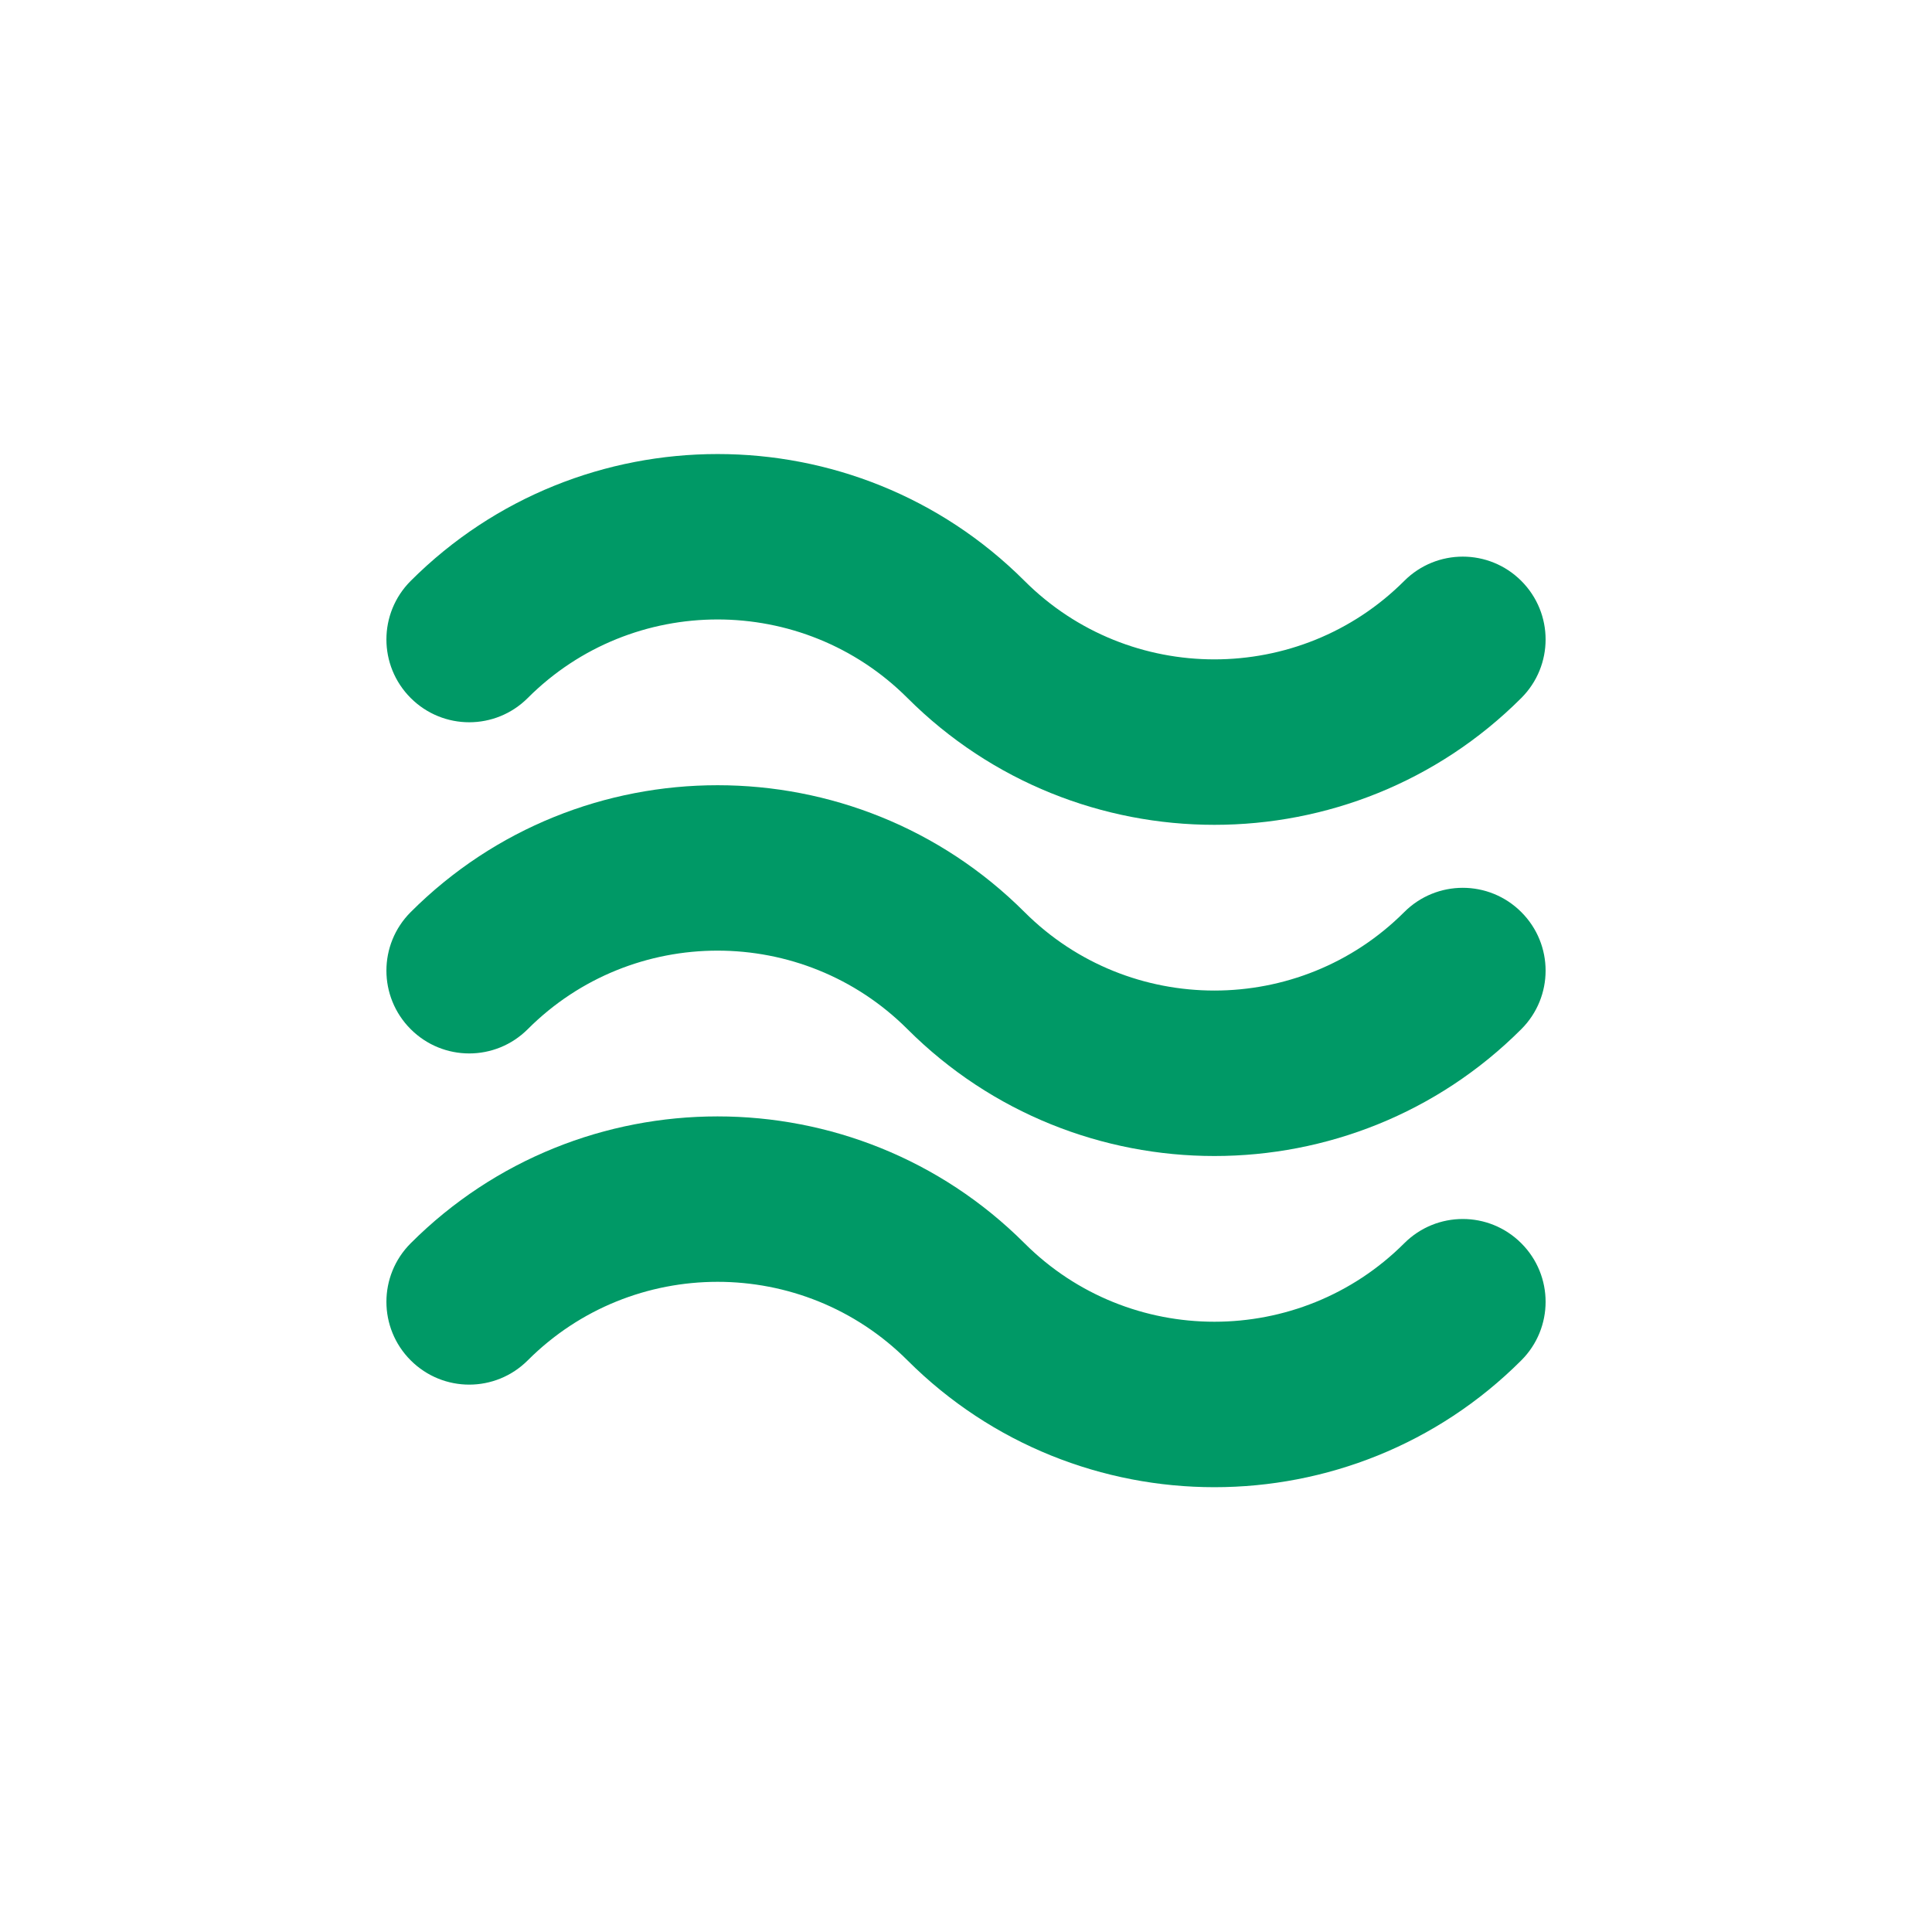
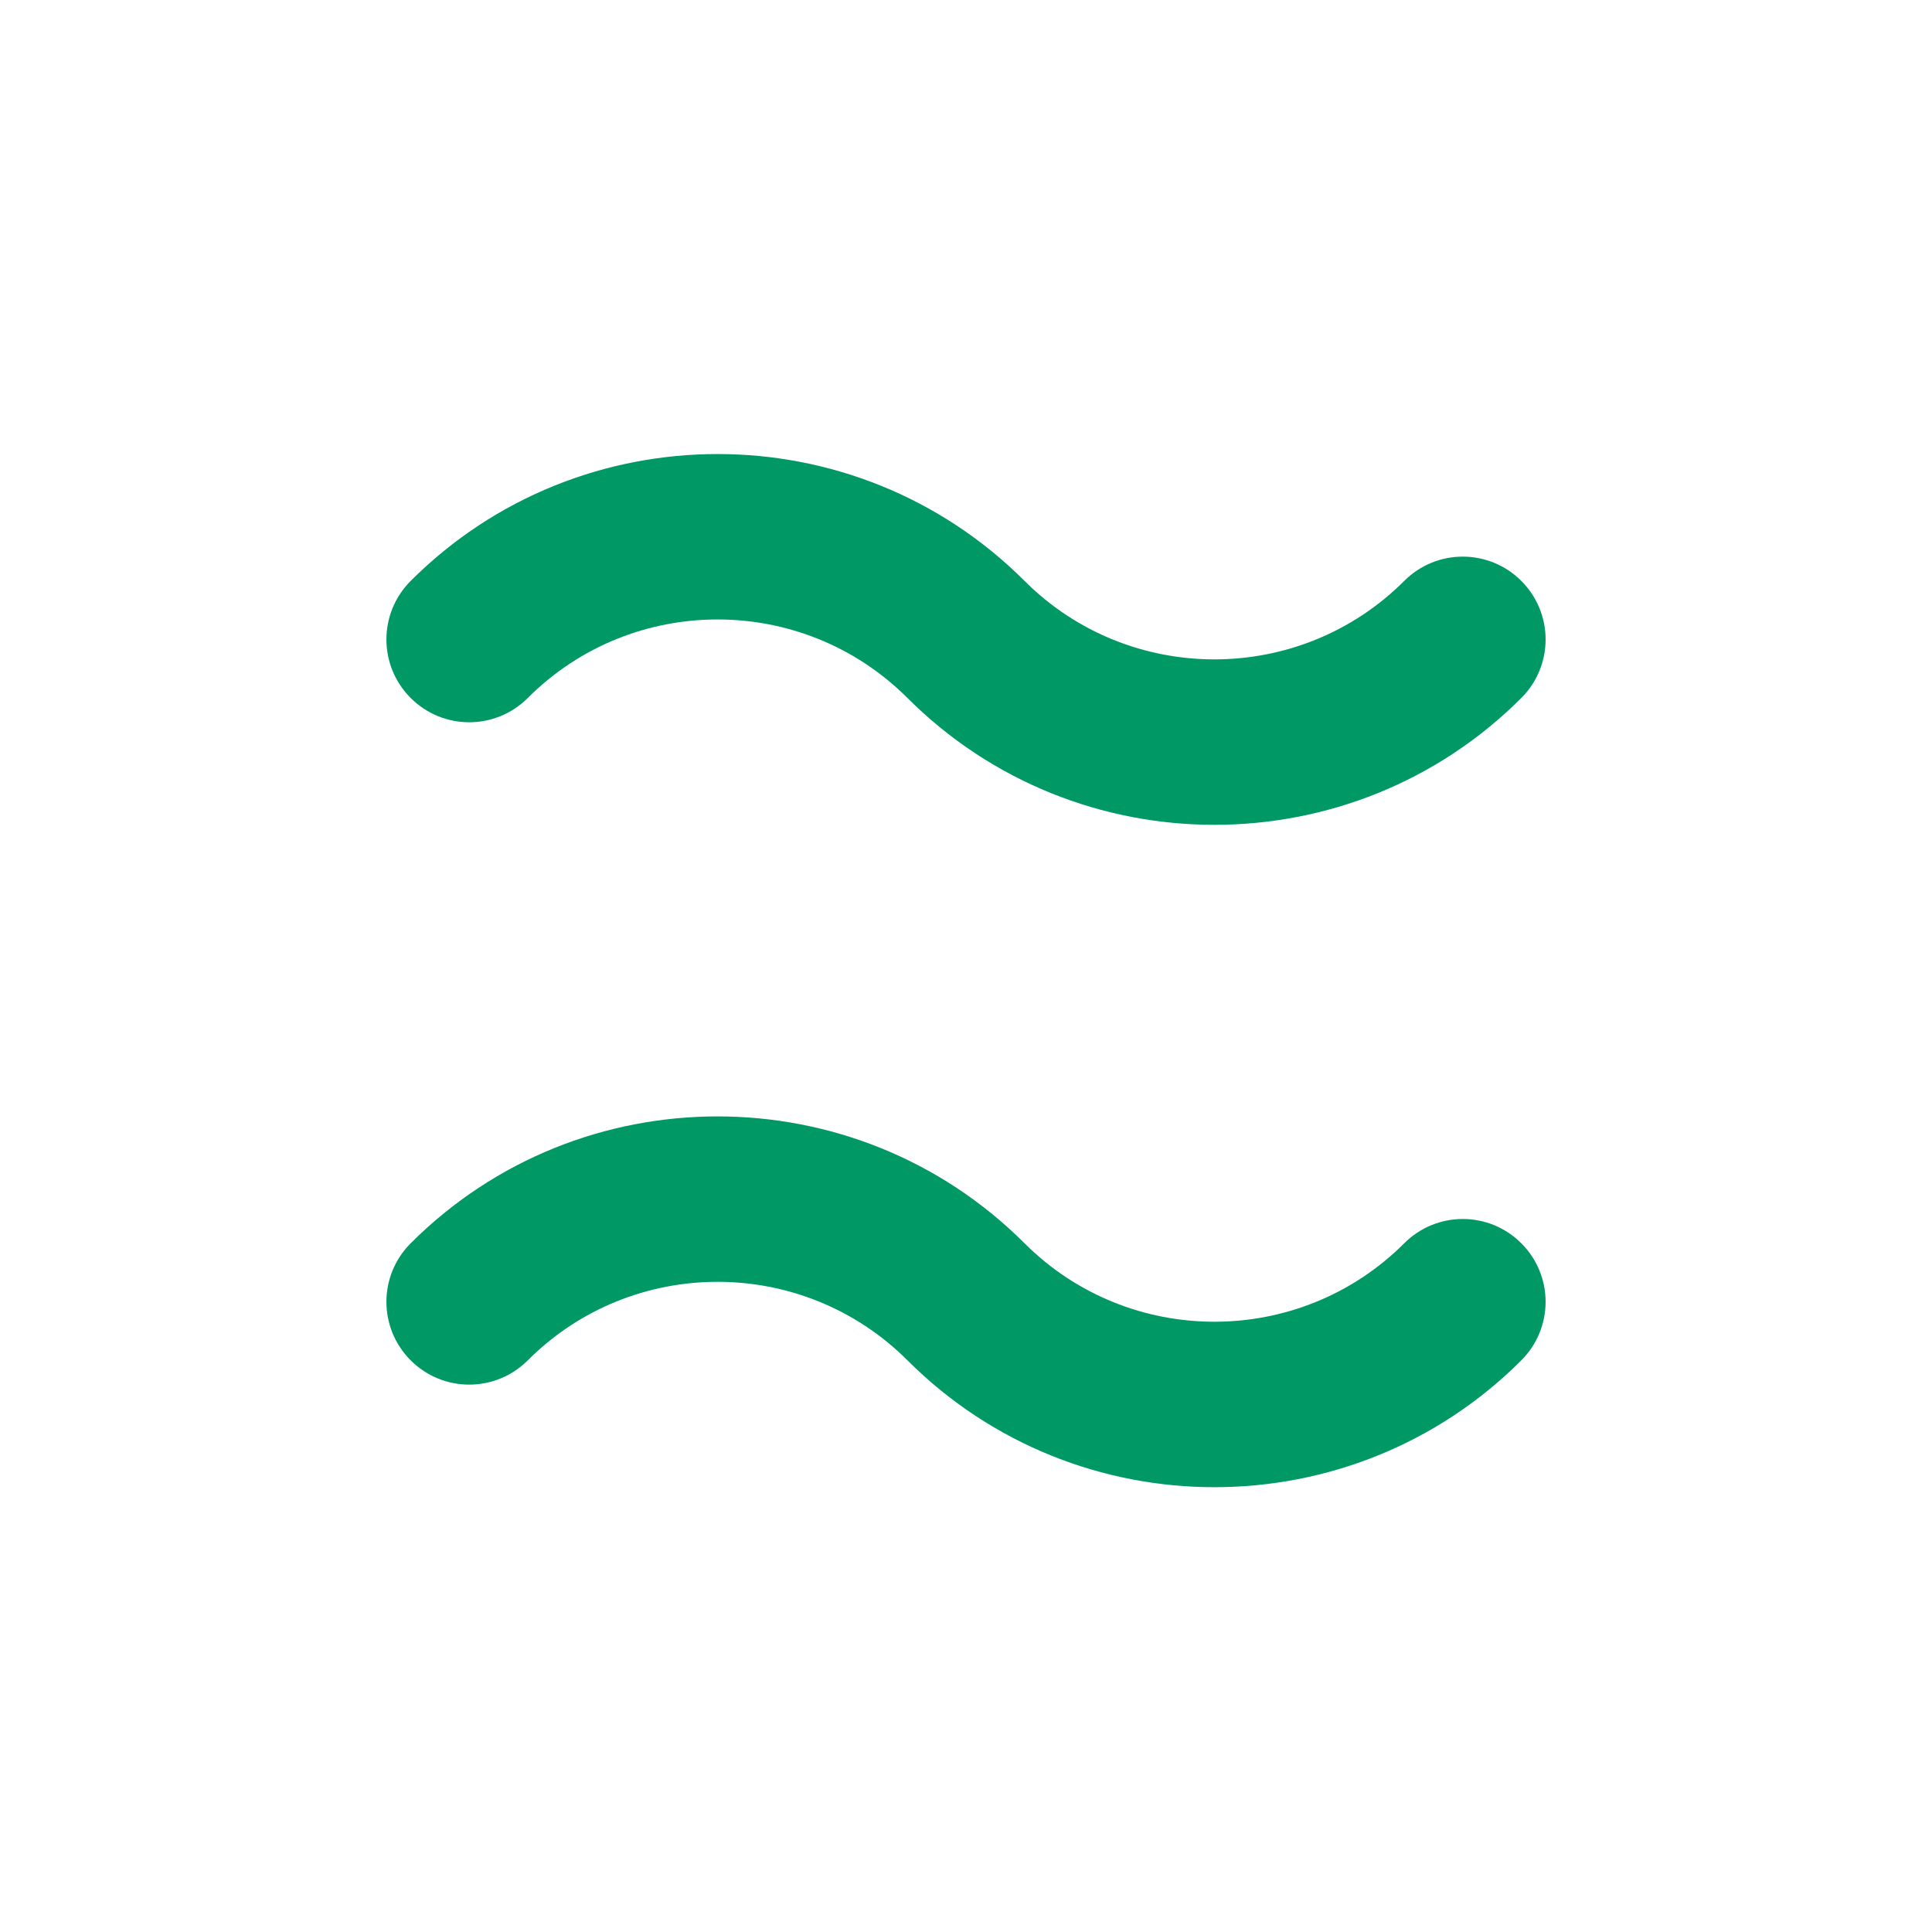
<svg xmlns="http://www.w3.org/2000/svg" width="100" height="100" viewBox="0 0 100 100" fill="none">
  <path d="M62.857 76.977C57.106 76.977 51.35 74.787 46.97 70.411C41.545 64.99 32.73 64.995 27.317 70.411C25.641 72.087 22.933 72.087 21.257 70.411C19.582 68.736 19.582 66.027 21.257 64.352C30.012 55.596 44.266 55.596 53.03 64.352C58.451 69.769 67.267 69.764 72.683 64.352C74.359 62.676 77.068 62.676 78.743 64.352C80.419 66.027 80.419 68.736 78.743 70.411C74.368 74.787 68.612 76.977 62.857 76.977Z" fill="#009966" />
-   <path d="M62.857 59.835C57.106 59.835 51.35 57.645 46.97 53.269C41.545 47.848 32.73 47.852 27.317 53.269C25.641 54.945 22.933 54.945 21.257 53.269C19.582 51.594 19.582 48.885 21.257 47.21C30.012 38.454 44.266 38.454 53.03 47.21C58.451 52.627 67.267 52.622 72.683 47.21C74.359 45.534 77.068 45.534 78.743 47.21C80.419 48.885 80.419 51.594 78.743 53.269C74.368 57.645 68.612 59.835 62.857 59.835Z" fill="#009966" />
  <path d="M62.857 42.693C57.106 42.693 51.35 40.503 46.97 36.128C41.545 30.706 32.73 30.711 27.317 36.128C25.641 37.803 22.933 37.803 21.257 36.128C19.582 34.452 19.582 31.744 21.257 30.068C30.012 21.317 44.266 21.308 53.03 30.068C58.451 35.485 67.267 35.481 72.683 30.068C74.359 28.392 77.068 28.392 78.743 30.068C80.419 31.744 80.419 34.452 78.743 36.128C74.368 40.503 68.612 42.693 62.857 42.693Z" fill="#009966" />
</svg>